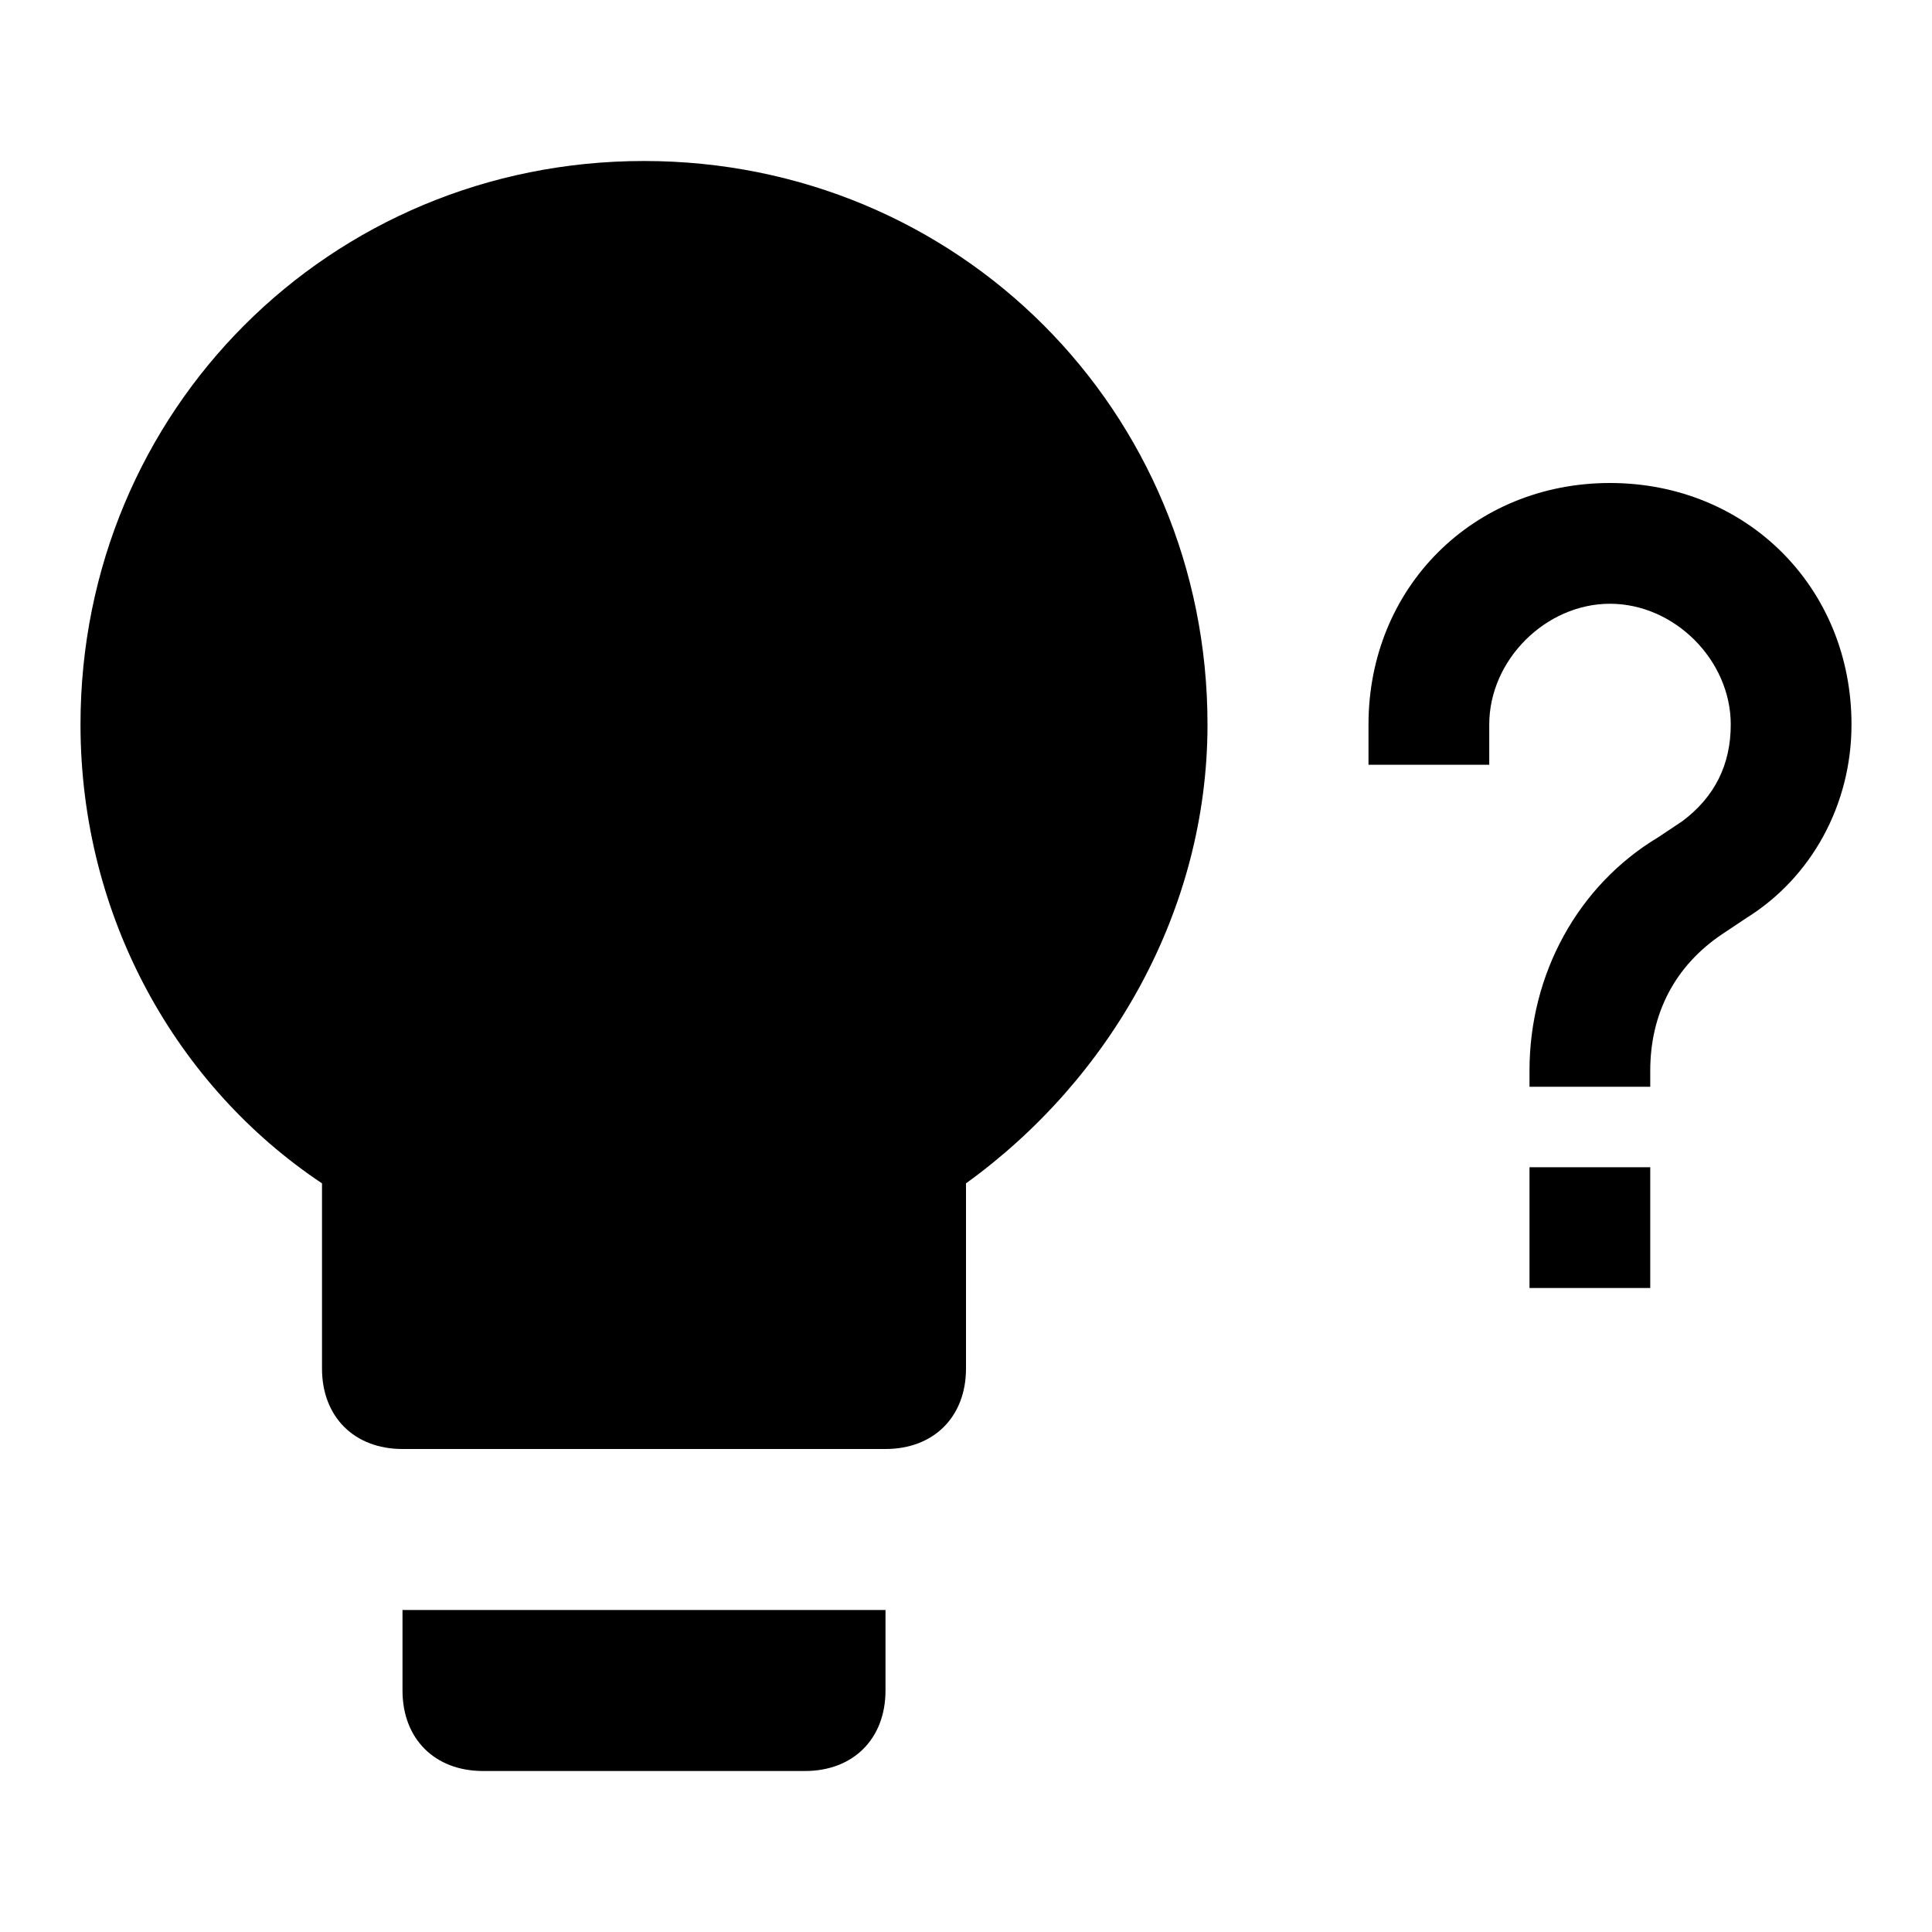
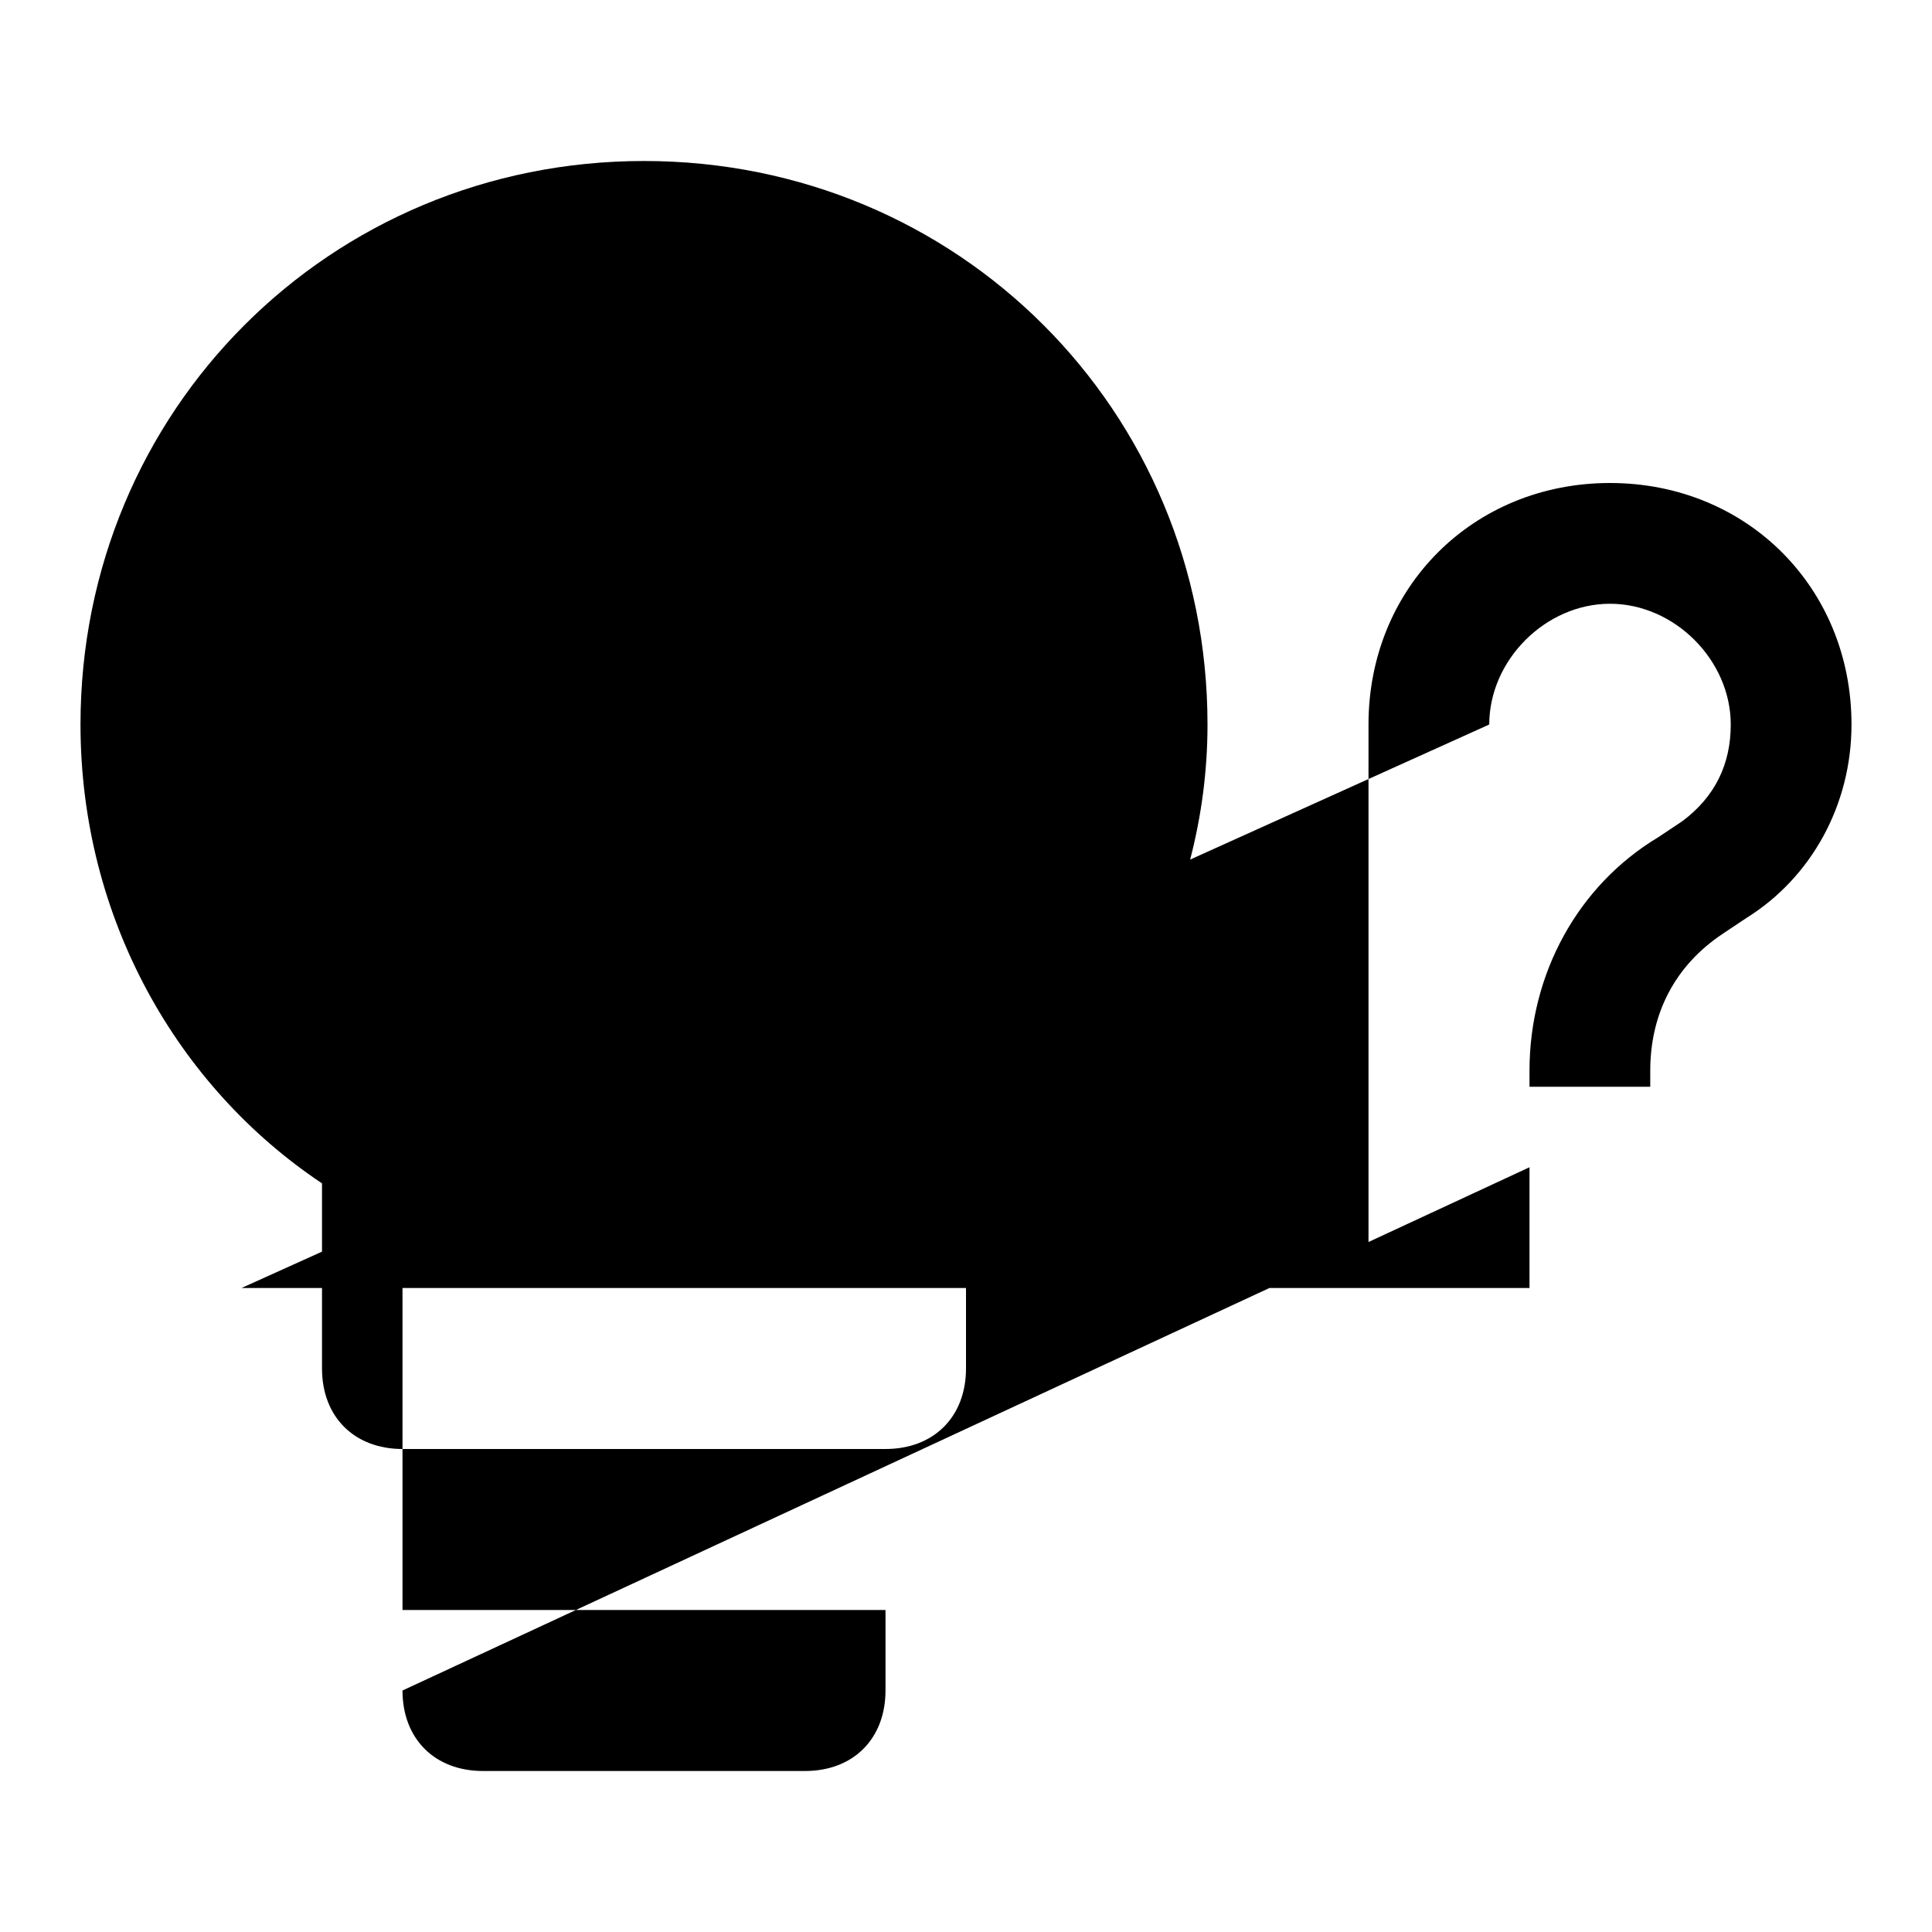
<svg xmlns="http://www.w3.org/2000/svg" width="800" height="800" viewBox="0 0 24 24">
-   <path fill="currentColor" d="M8 2C4.1 2 1 5.1 1 9c0 2.4 1.2 4.5 3 5.7V17c0 .6.4 1 1 1h6c.6 0 1-.4 1-1v-2.3c1.8-1.3 3-3.4 3-5.7c0-3.9-3.1-7-7-7M5 21c0 .6.4 1 1 1h4c.6 0 1-.4 1-1v-1H5zm15.5-6.5V16H19v-1.5zm-2-5H17V9c0-1.7 1.3-3 3-3s3 1.3 3 3c0 1-.5 1.9-1.3 2.4l-.3.2c-.6.4-.9 1-.9 1.7v.2H19v-.2c0-1.2.6-2.3 1.6-2.9l.3-.2q.6-.45.6-1.2c0-.8-.7-1.5-1.5-1.5s-1.5.7-1.5 1.5z" />
+   <path fill="currentColor" d="M8 2C4.1 2 1 5.1 1 9c0 2.4 1.2 4.5 3 5.7V17c0 .6.4 1 1 1h6c.6 0 1-.4 1-1v-2.3c1.8-1.3 3-3.4 3-5.7c0-3.9-3.1-7-7-7M5 21c0 .6.4 1 1 1h4c.6 0 1-.4 1-1v-1H5zV16H19v-1.5zm-2-5H17V9c0-1.7 1.3-3 3-3s3 1.3 3 3c0 1-.5 1.9-1.3 2.4l-.3.2c-.6.4-.9 1-.9 1.7v.2H19v-.2c0-1.2.6-2.3 1.6-2.9l.3-.2q.6-.45.6-1.2c0-.8-.7-1.5-1.5-1.5s-1.5.7-1.5 1.5z" />
</svg>